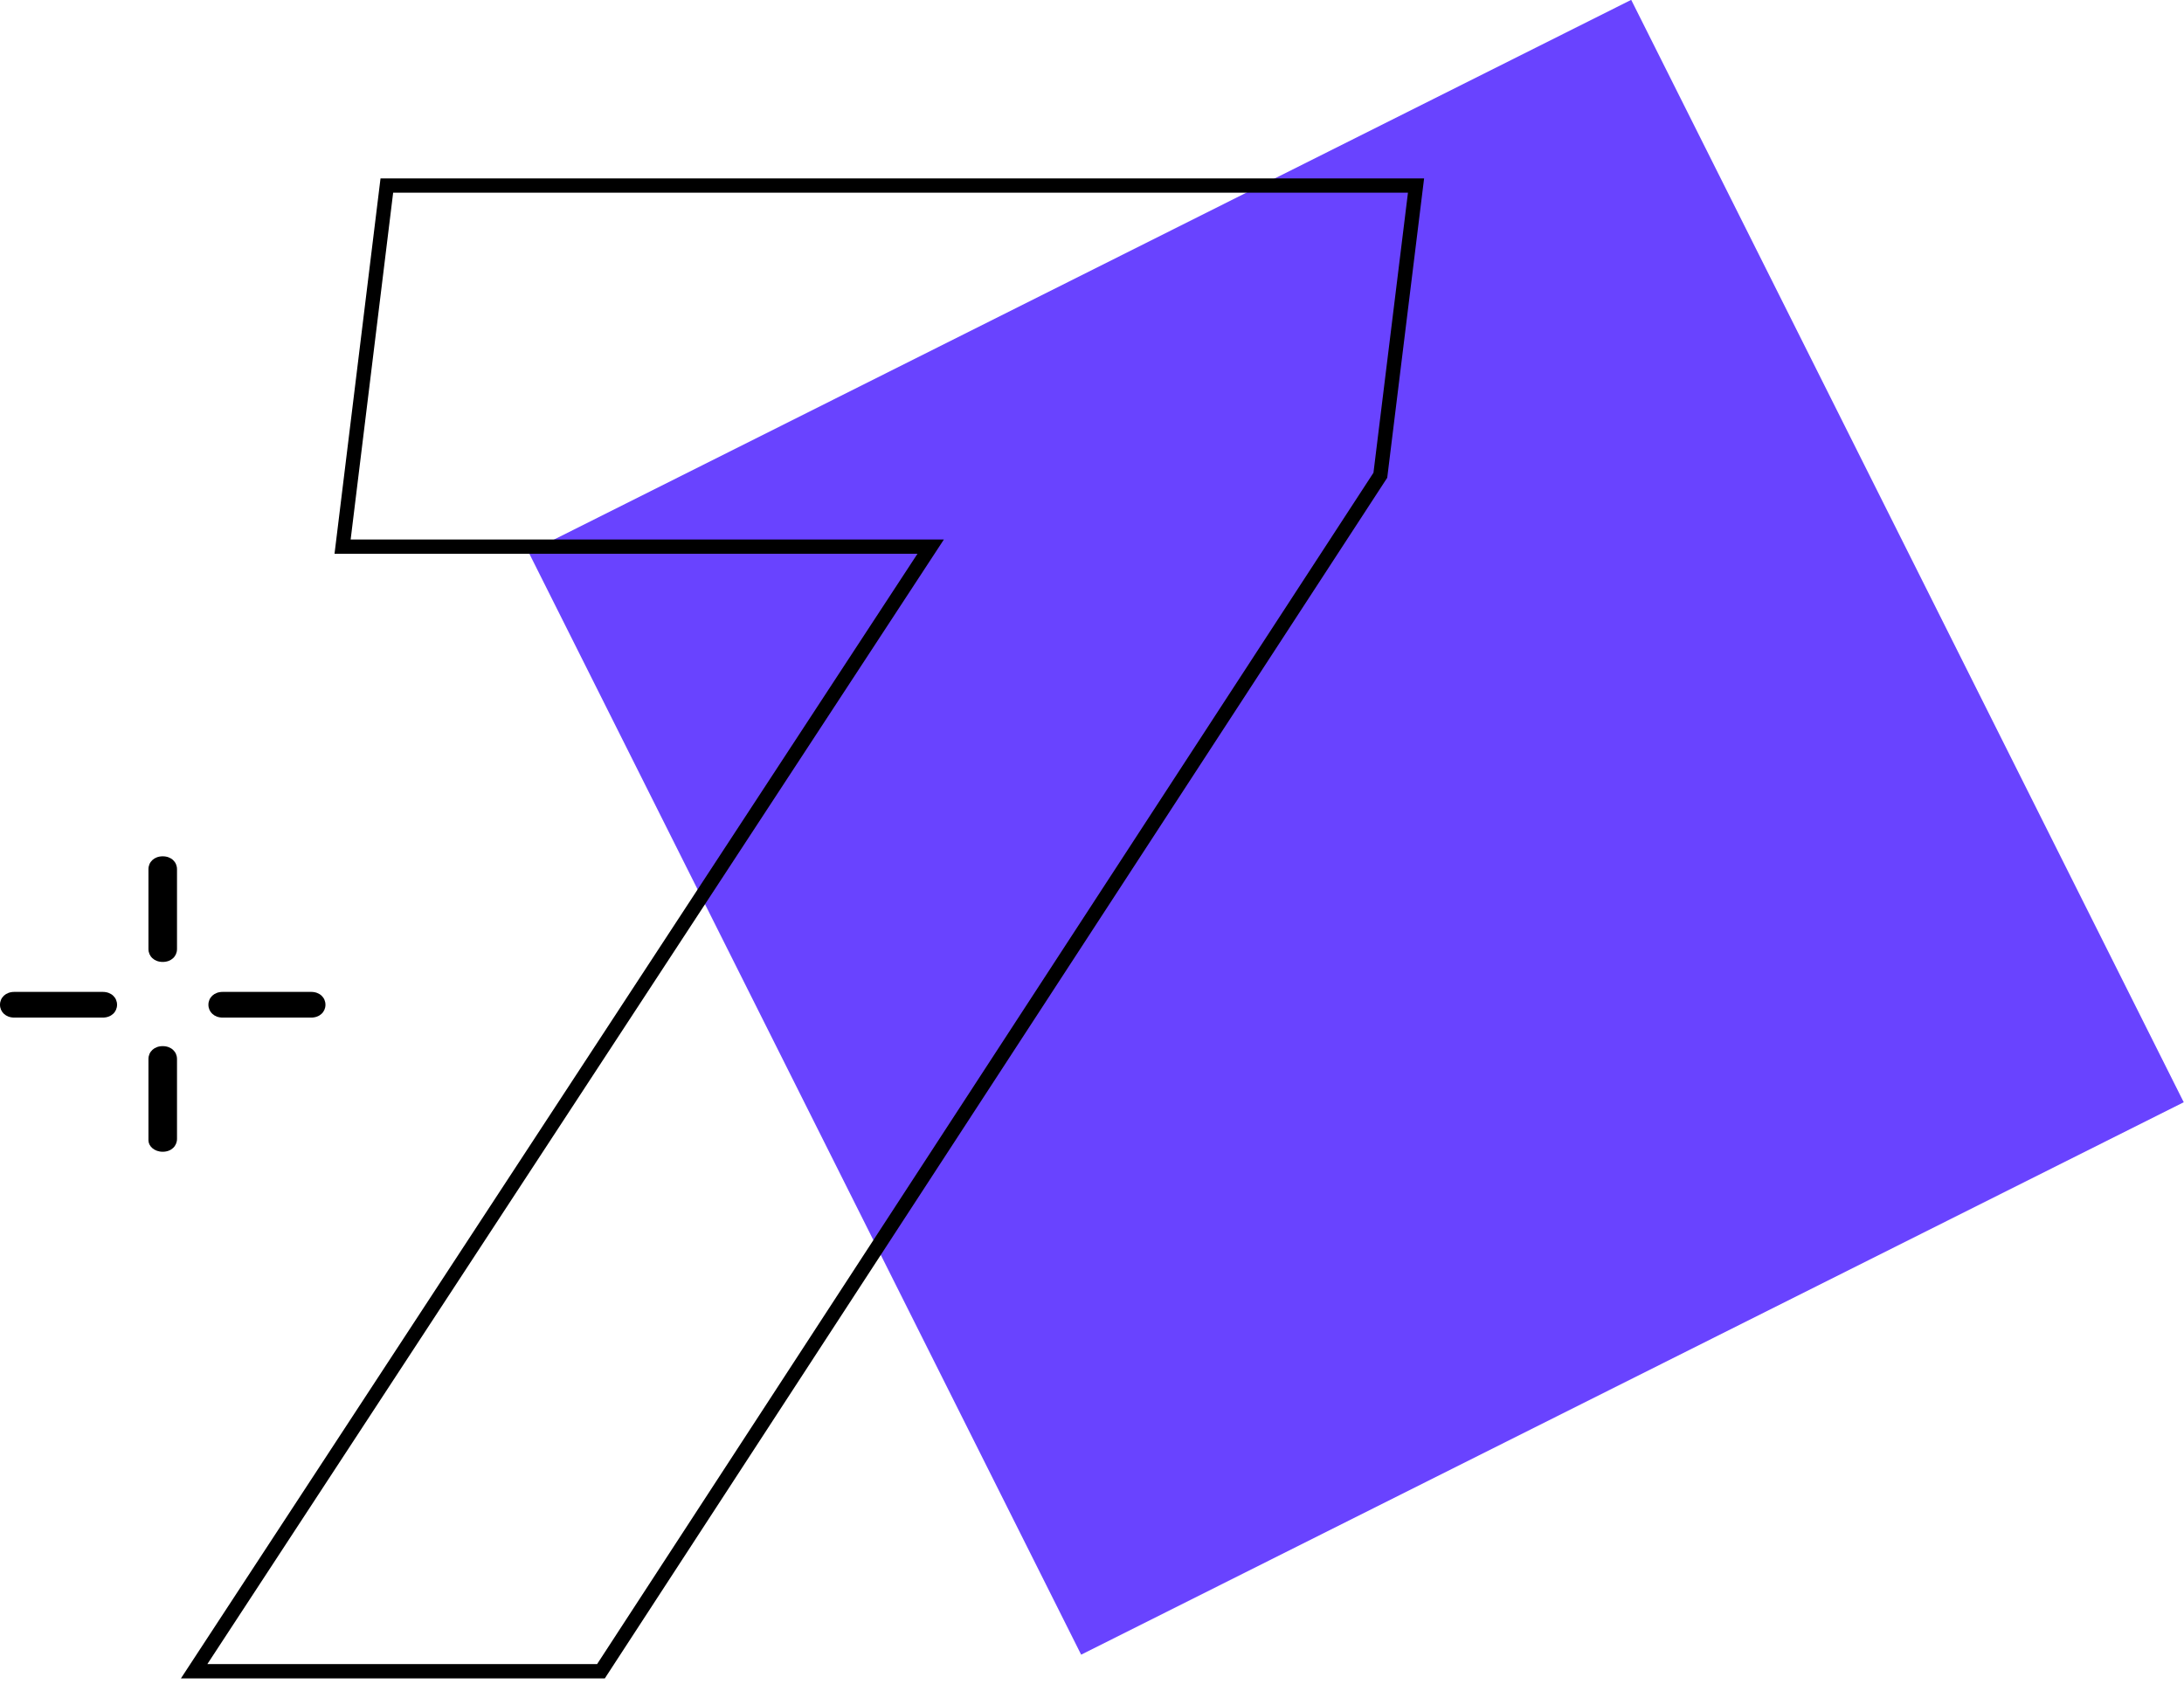
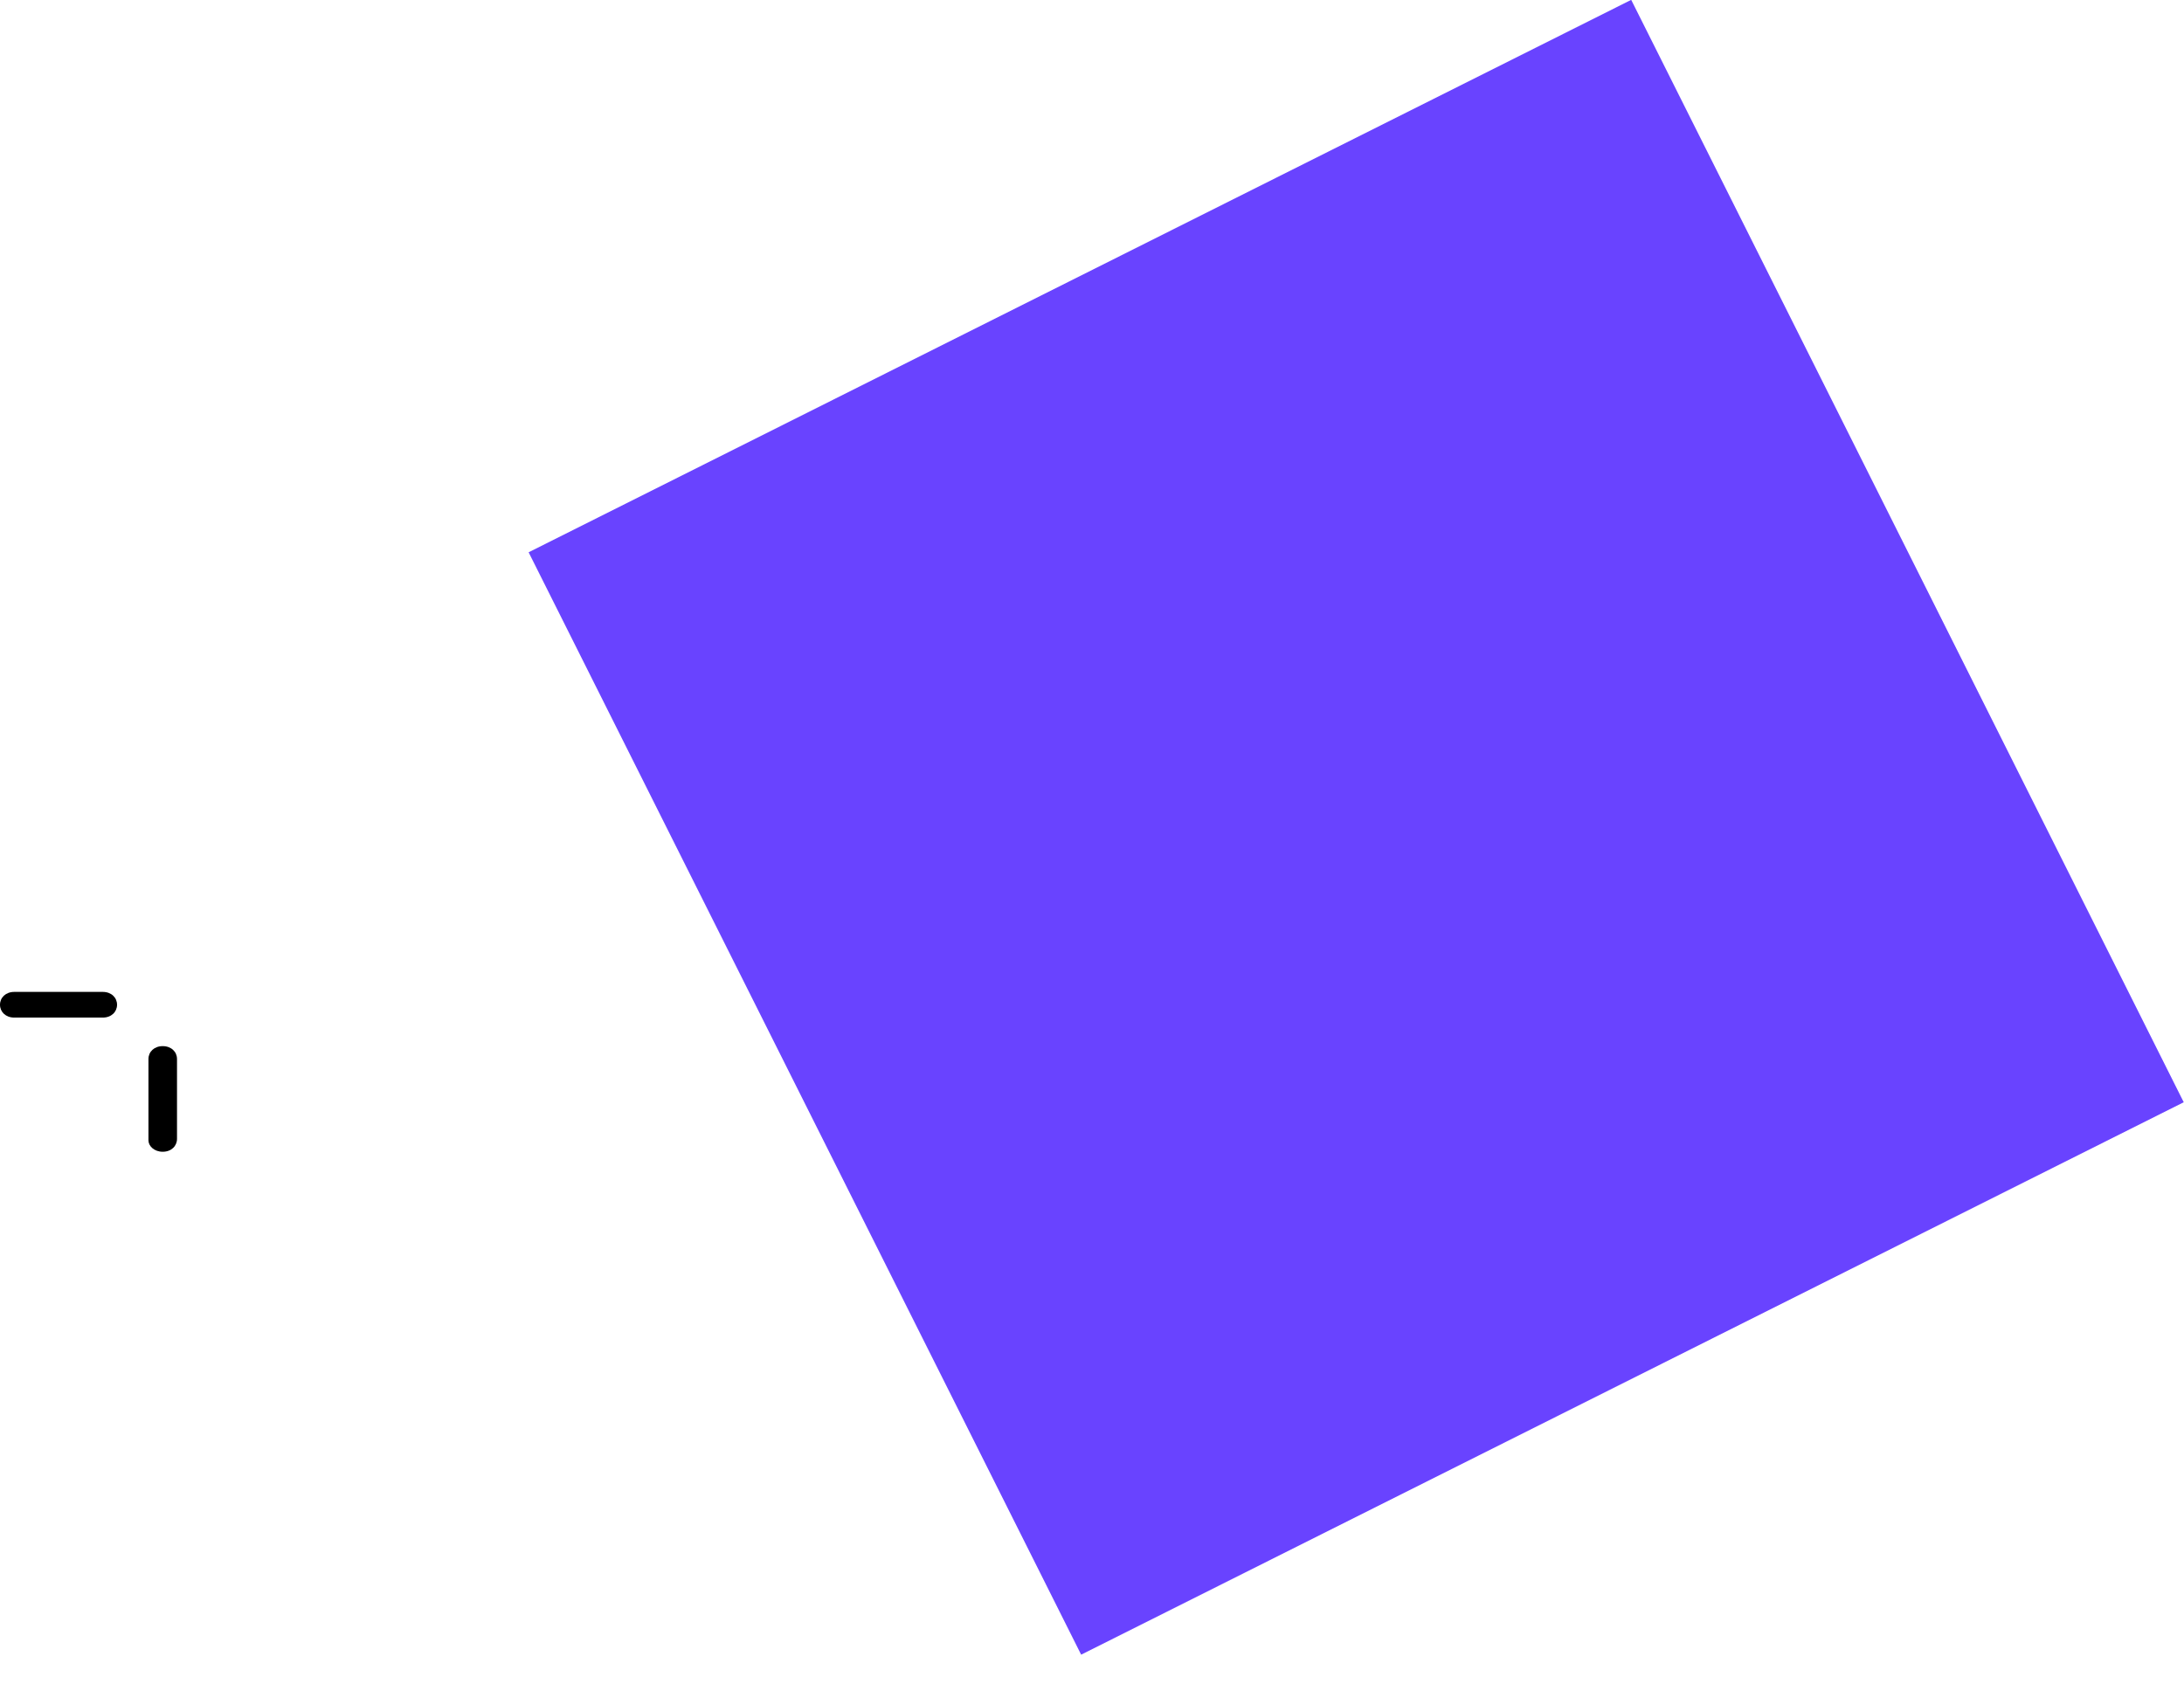
<svg xmlns="http://www.w3.org/2000/svg" version="1.1" id="Layer_1" x="0px" y="0px" viewBox="0 0 153 118" style="enable-background:new 0 0 153 118;" xml:space="preserve">
  <style type="text/css"> .st0{fill:#6943FF;} .st1{fill:none;stroke:#000000;} </style>
-   <path d="M11.4,67.4c0.6,0,1-0.4,1-0.9v-5.6c0-0.5-0.4-0.9-1-0.9s-1,0.4-1,0.9v5.6C10.4,67,10.8,67.4,11.4,67.4z" />
  <path d="M11.4,80.7c0.6,0,1-0.4,1-0.9v-5.6c0-0.5-0.4-0.9-1-0.9s-1,0.4-1,0.9v5.7C10.4,80.3,10.8,80.7,11.4,80.7z" />
  <path d="M1,71.3h6.2c0.6,0,1-0.4,1-0.9s-0.4-0.9-1-0.9H1c-0.6,0-1,0.4-1,0.9S0.4,71.3,1,71.3z" />
-   <path d="M15.6,71.3h6.2c0.6,0,1-0.4,1-0.9s-0.4-0.9-1-0.9h-6.2c-0.6,0-1,0.4-1,0.9C14.6,70.9,15,71.3,15.6,71.3z" />
  <rect x="51.8" y="14.8" transform="matrix(0.894 -0.448 0.448 0.894 -15.907 48.672)" class="st0" width="86.4" height="86.4" />
  <g>
-     <path class="st1" d="M96.7,33.3l-54.6,83.8H13.6l51.6-78.8H24L27.1,13h72.1L96.7,33.3z" />
-   </g>
+     </g>
</svg>